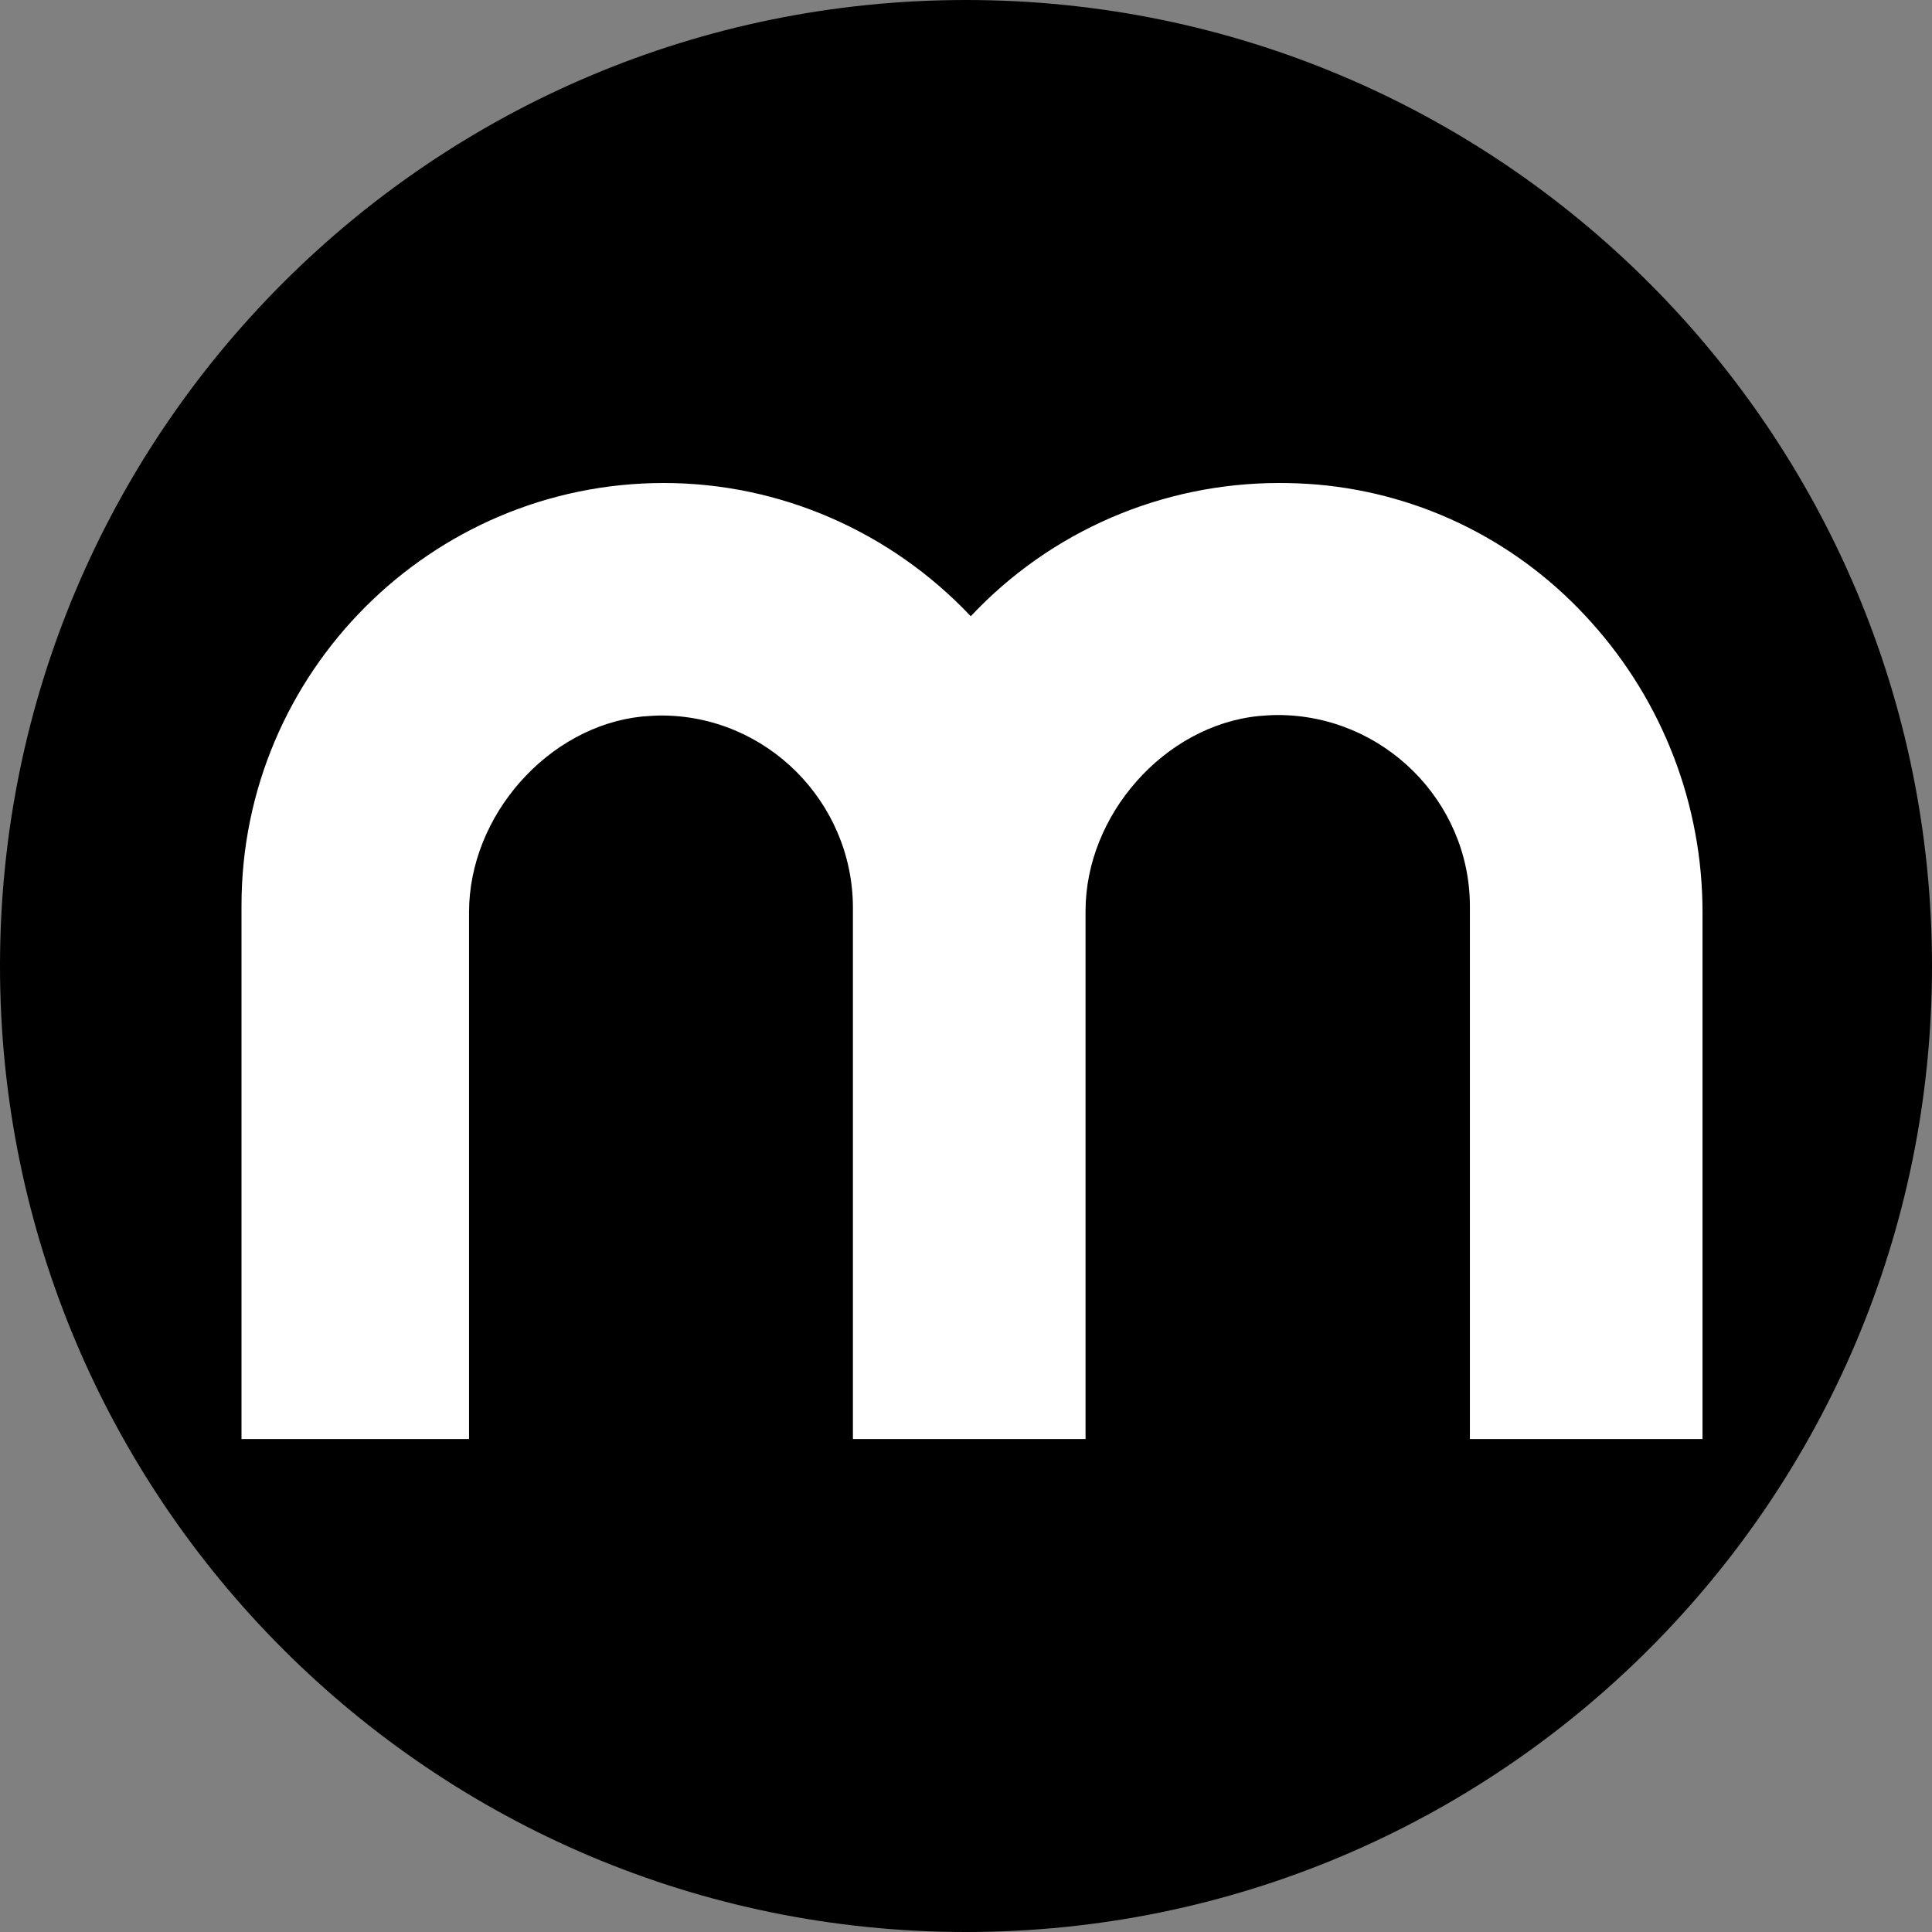
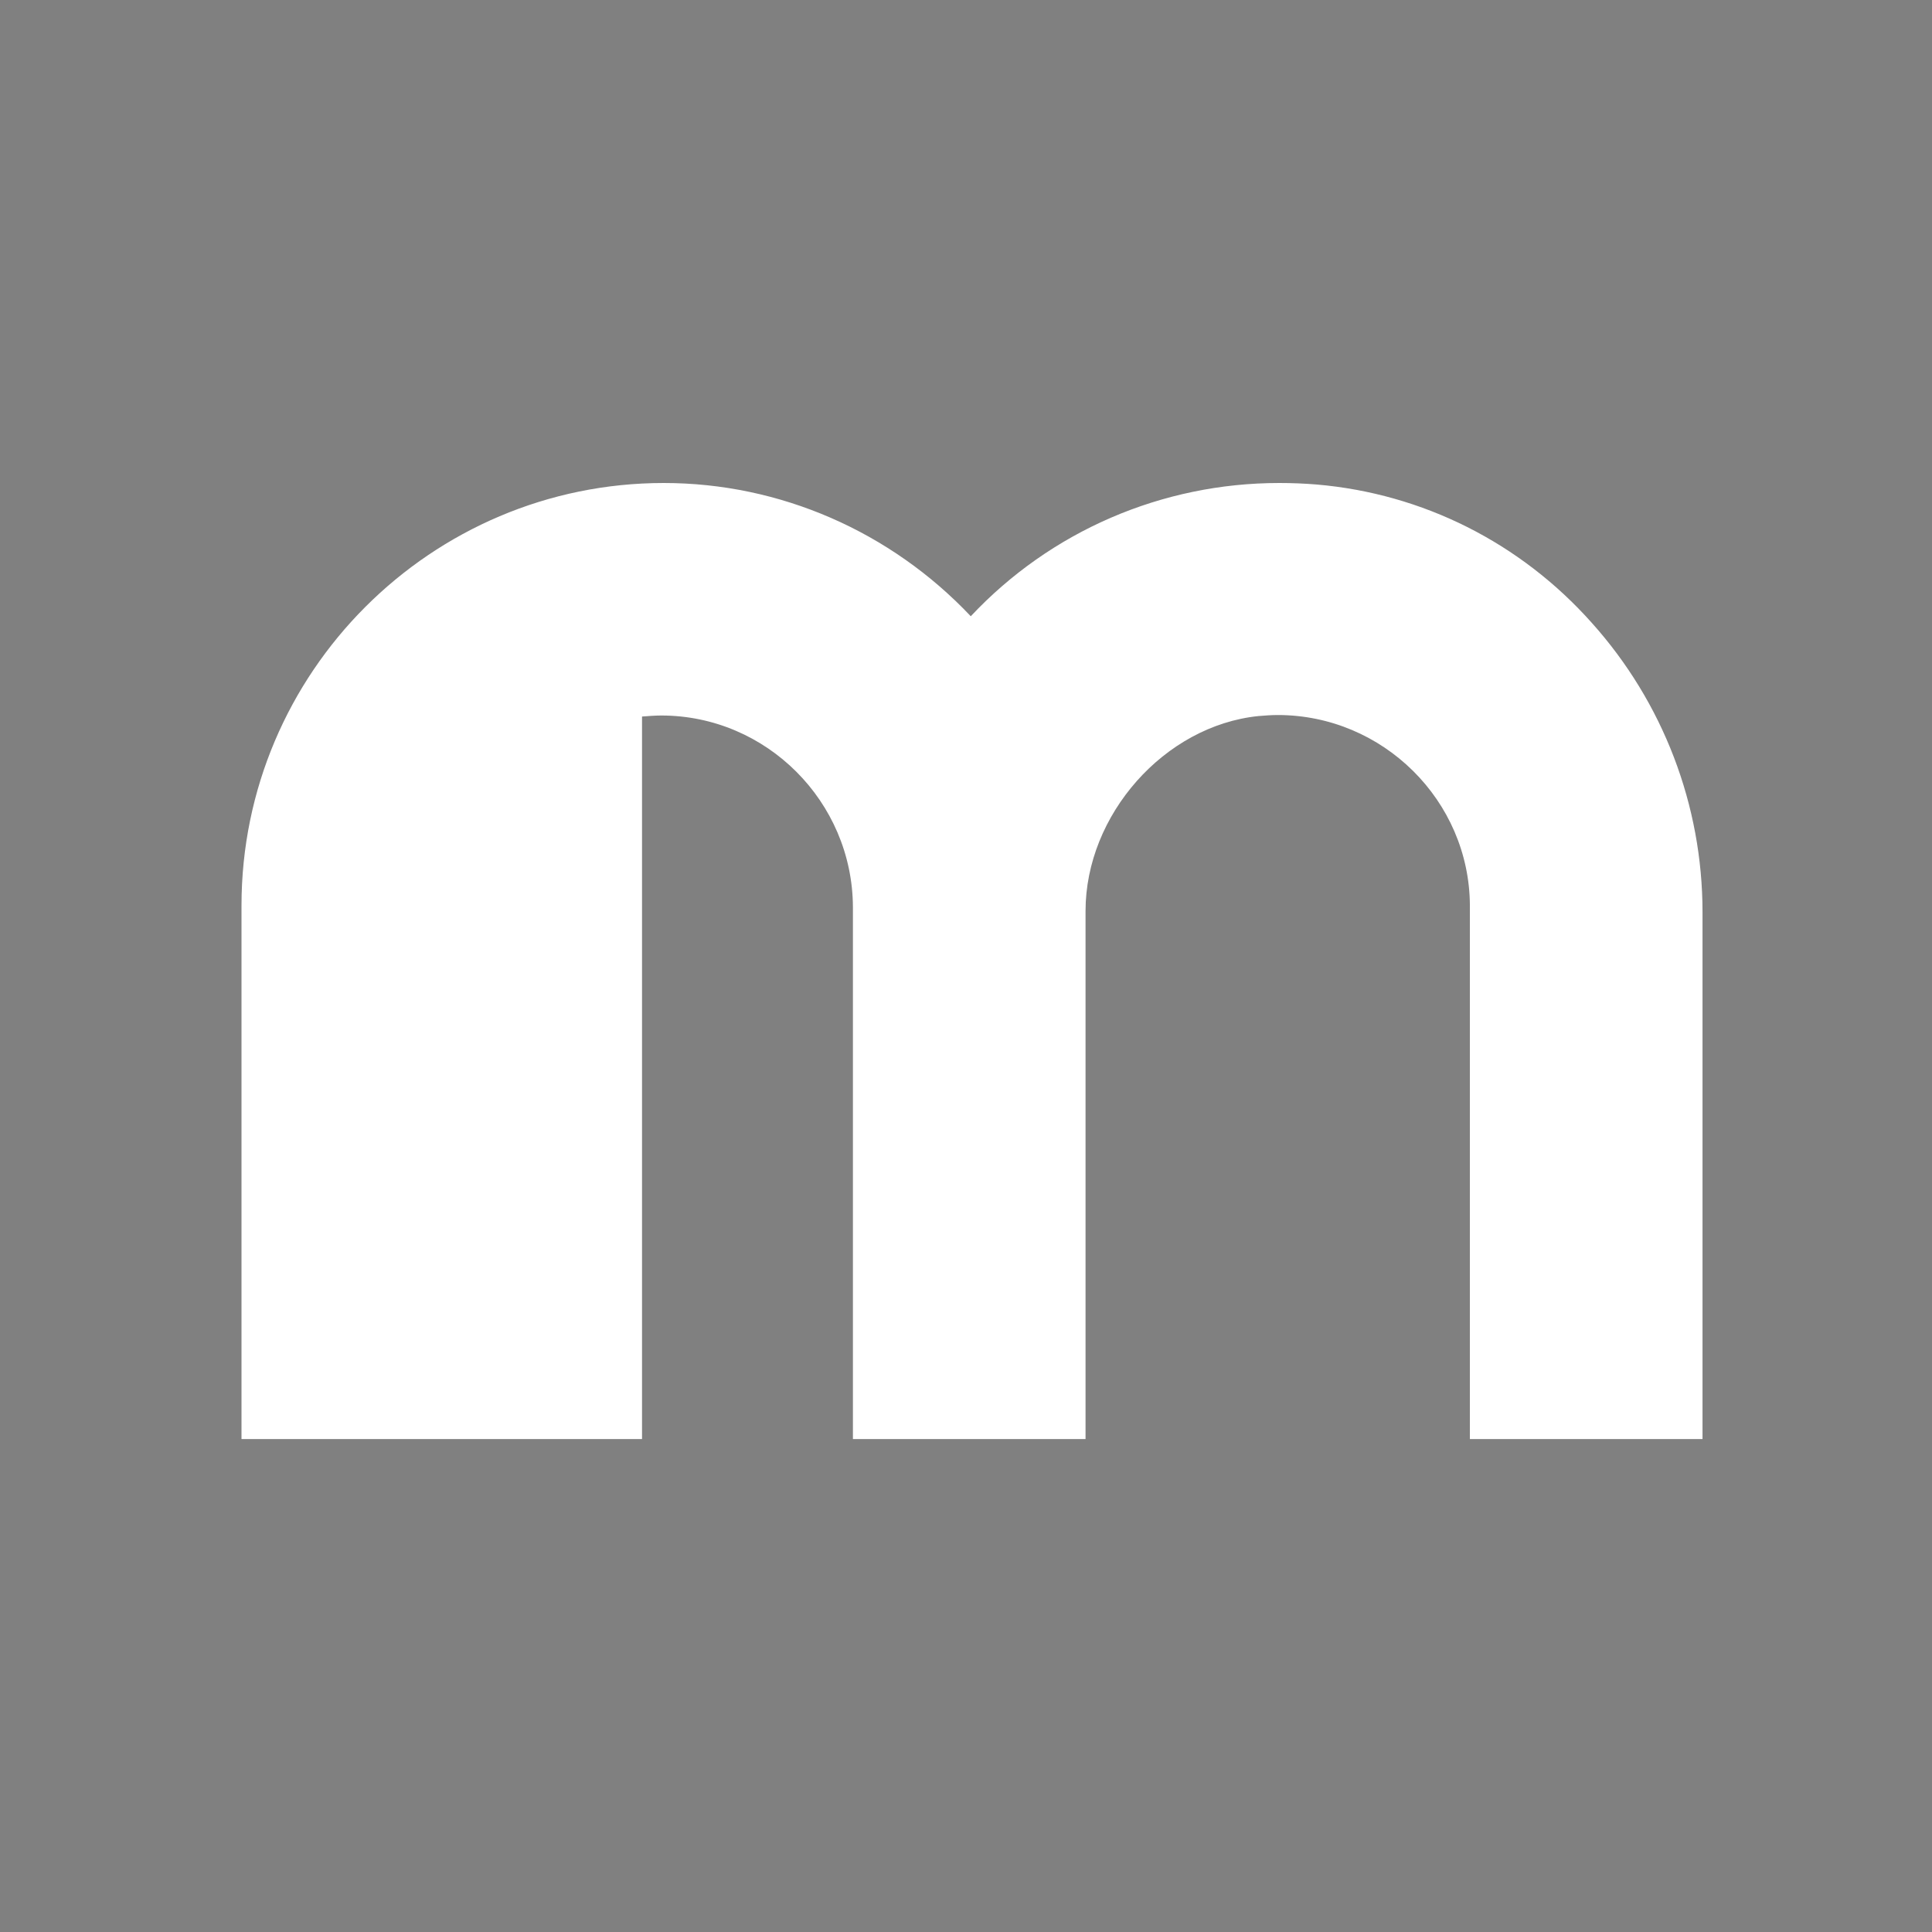
<svg xmlns="http://www.w3.org/2000/svg" width="32" height="32" viewBox="0 0 32 32" fill="none">
  <rect x="0" y="0" width="32" height="32" fill="#808080" stroke="none" />
-   <path d="M16 32C24.837 32 32 24.837 32 16C32 7.163 24.837 0 16 0C7.163 0 0 7.163 0 16C0 24.837 7.163 32 16 32Z" fill="black" />
-   <path d="M26.365 10.316C27.546 11.633 28.199 13.337 28.199 15.107V23.835H24.346V14.998C24.338 13.261 22.906 11.843 21.163 11.843C21.063 11.843 20.954 11.851 20.845 11.86C19.287 12.019 17.98 13.496 17.98 15.09V23.835H14.127V15.023C14.119 13.278 12.695 11.851 10.952 11.851C10.852 11.851 10.743 11.86 10.634 11.868C9.084 12.028 7.769 13.504 7.769 15.107V23.835H4V14.998C4 11.138 7.141 8 10.994 8C12.921 8 14.755 8.805 16.079 10.207C17.402 8.797 19.245 8 21.188 8C21.398 8 21.599 8.008 21.808 8.025C23.567 8.176 25.184 8.99 26.365 10.316Z" fill="white" />
+   <path d="M26.365 10.316C27.546 11.633 28.199 13.337 28.199 15.107V23.835H24.346V14.998C24.338 13.261 22.906 11.843 21.163 11.843C21.063 11.843 20.954 11.851 20.845 11.86C19.287 12.019 17.98 13.496 17.98 15.09V23.835H14.127V15.023C14.119 13.278 12.695 11.851 10.952 11.851C10.852 11.851 10.743 11.86 10.634 11.868V23.835H4V14.998C4 11.138 7.141 8 10.994 8C12.921 8 14.755 8.805 16.079 10.207C17.402 8.797 19.245 8 21.188 8C21.398 8 21.599 8.008 21.808 8.025C23.567 8.176 25.184 8.99 26.365 10.316Z" fill="white" />
</svg>